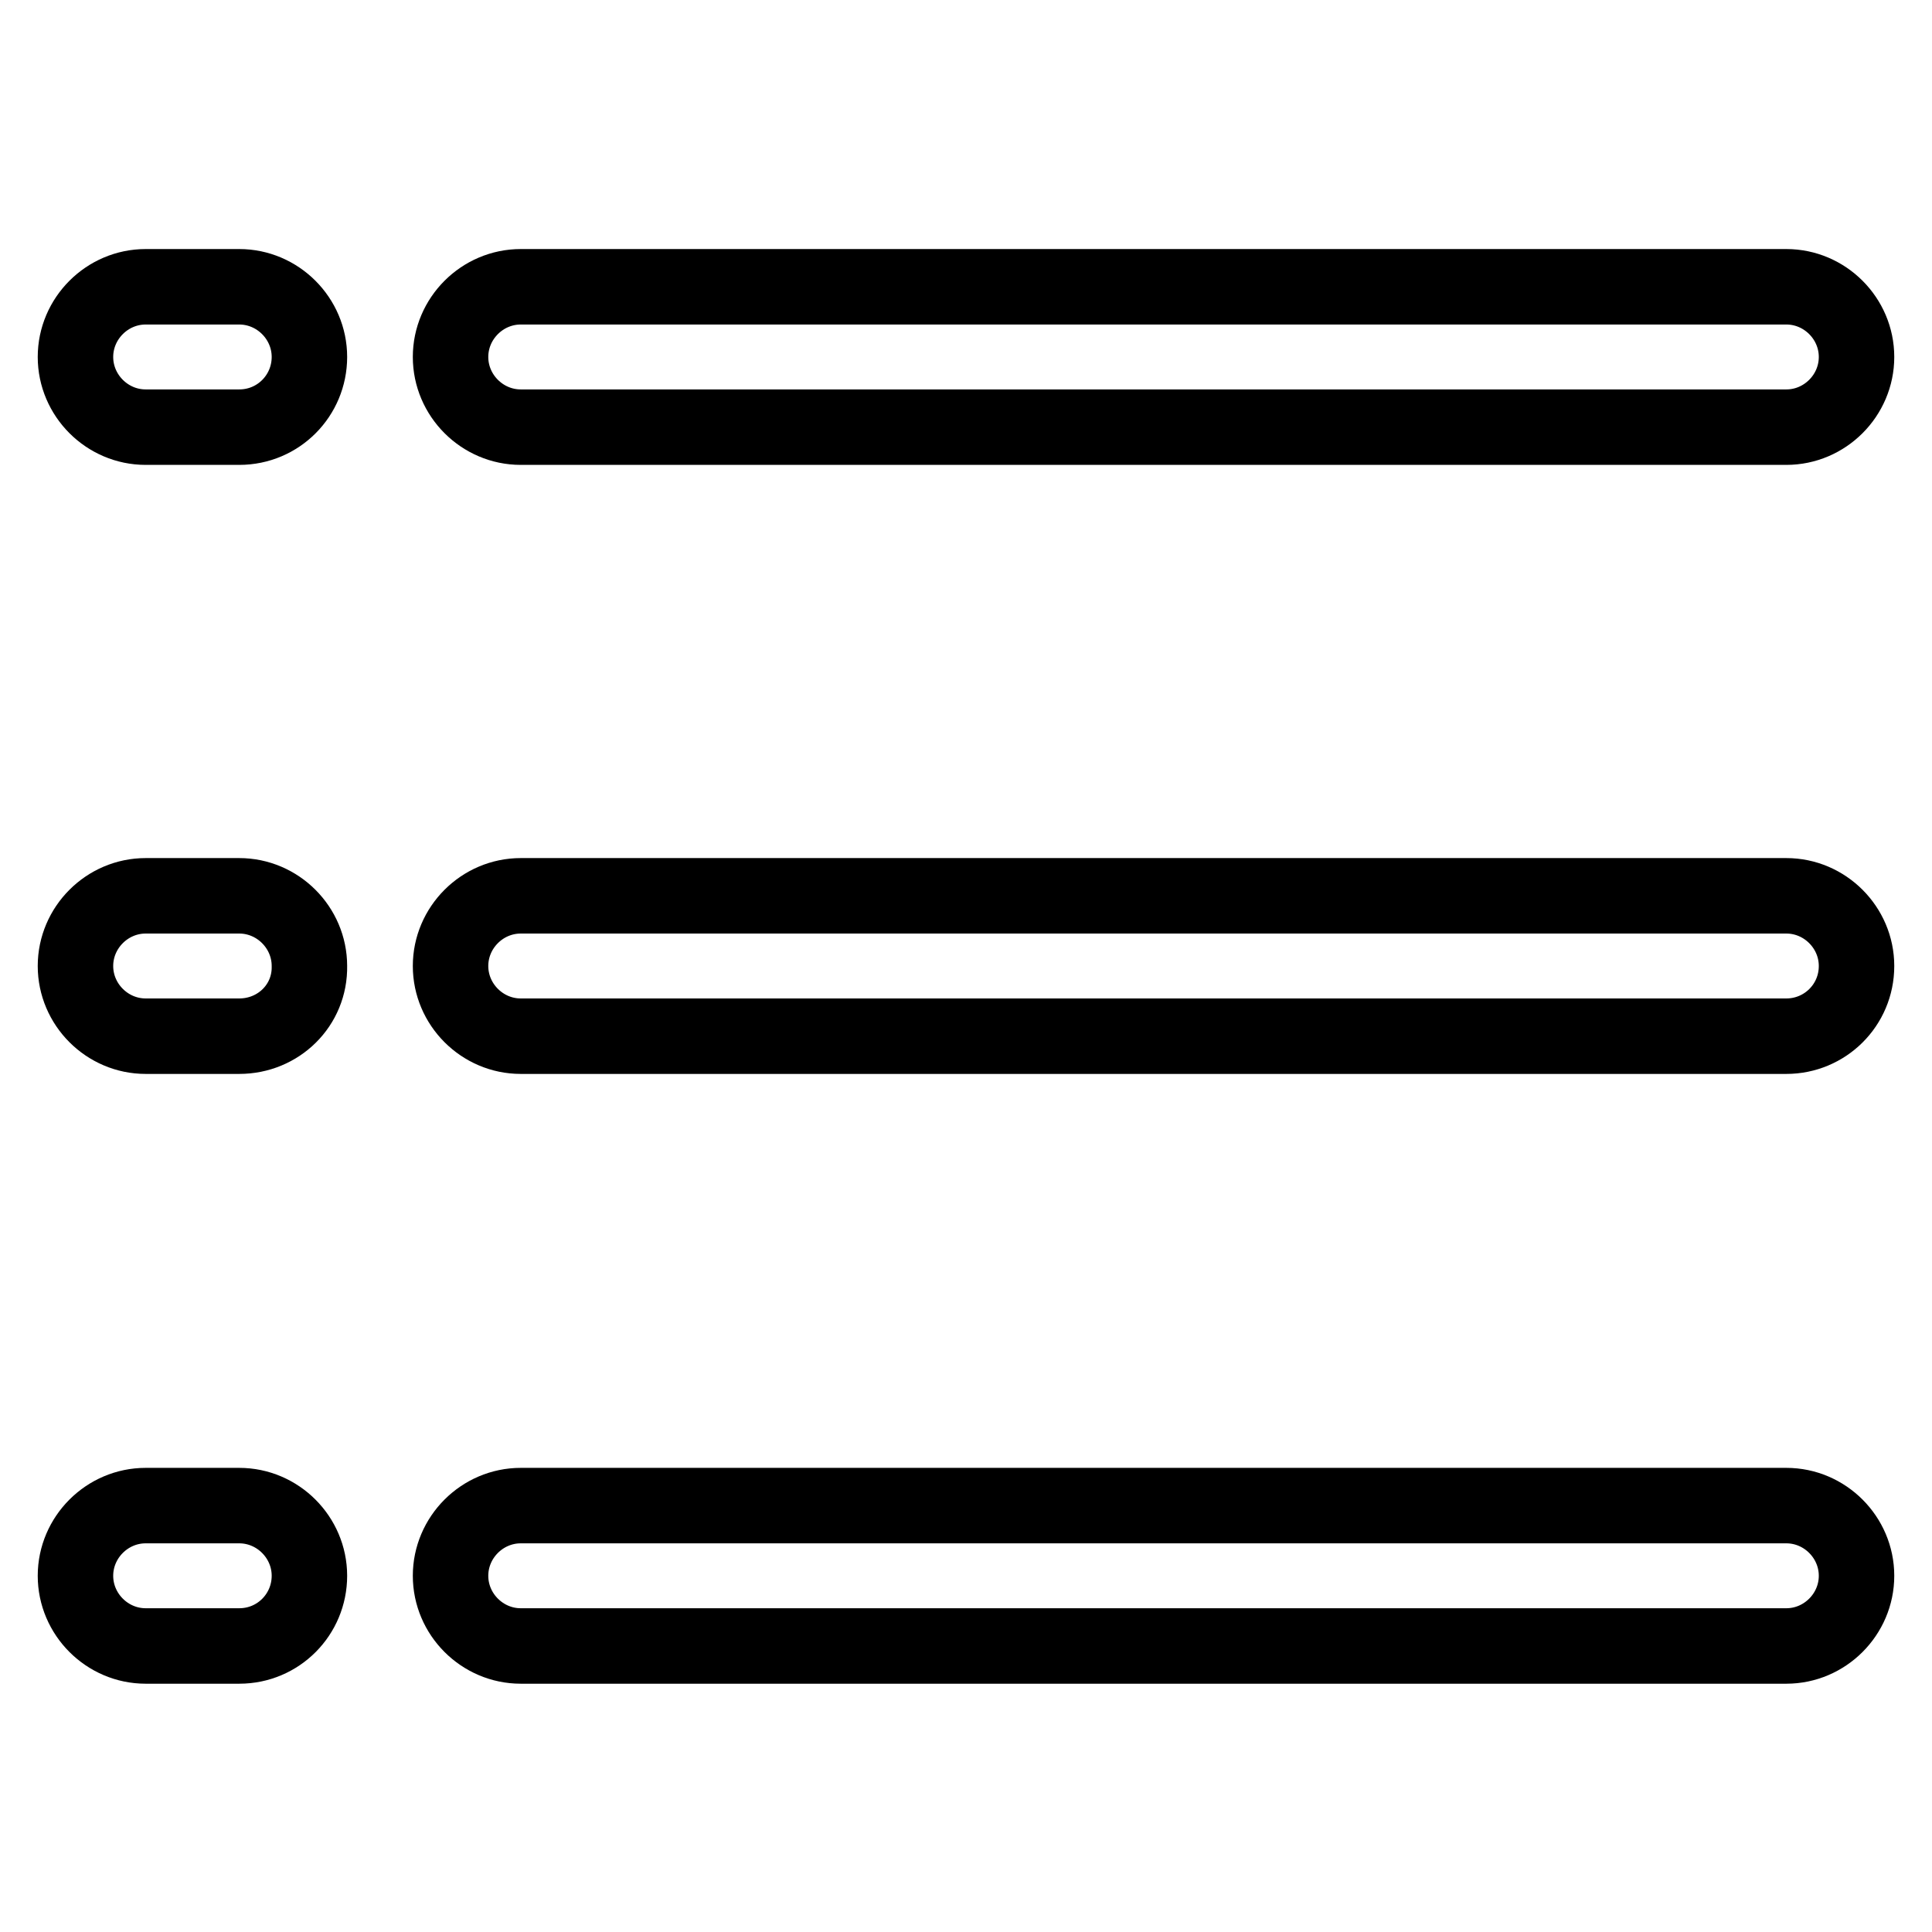
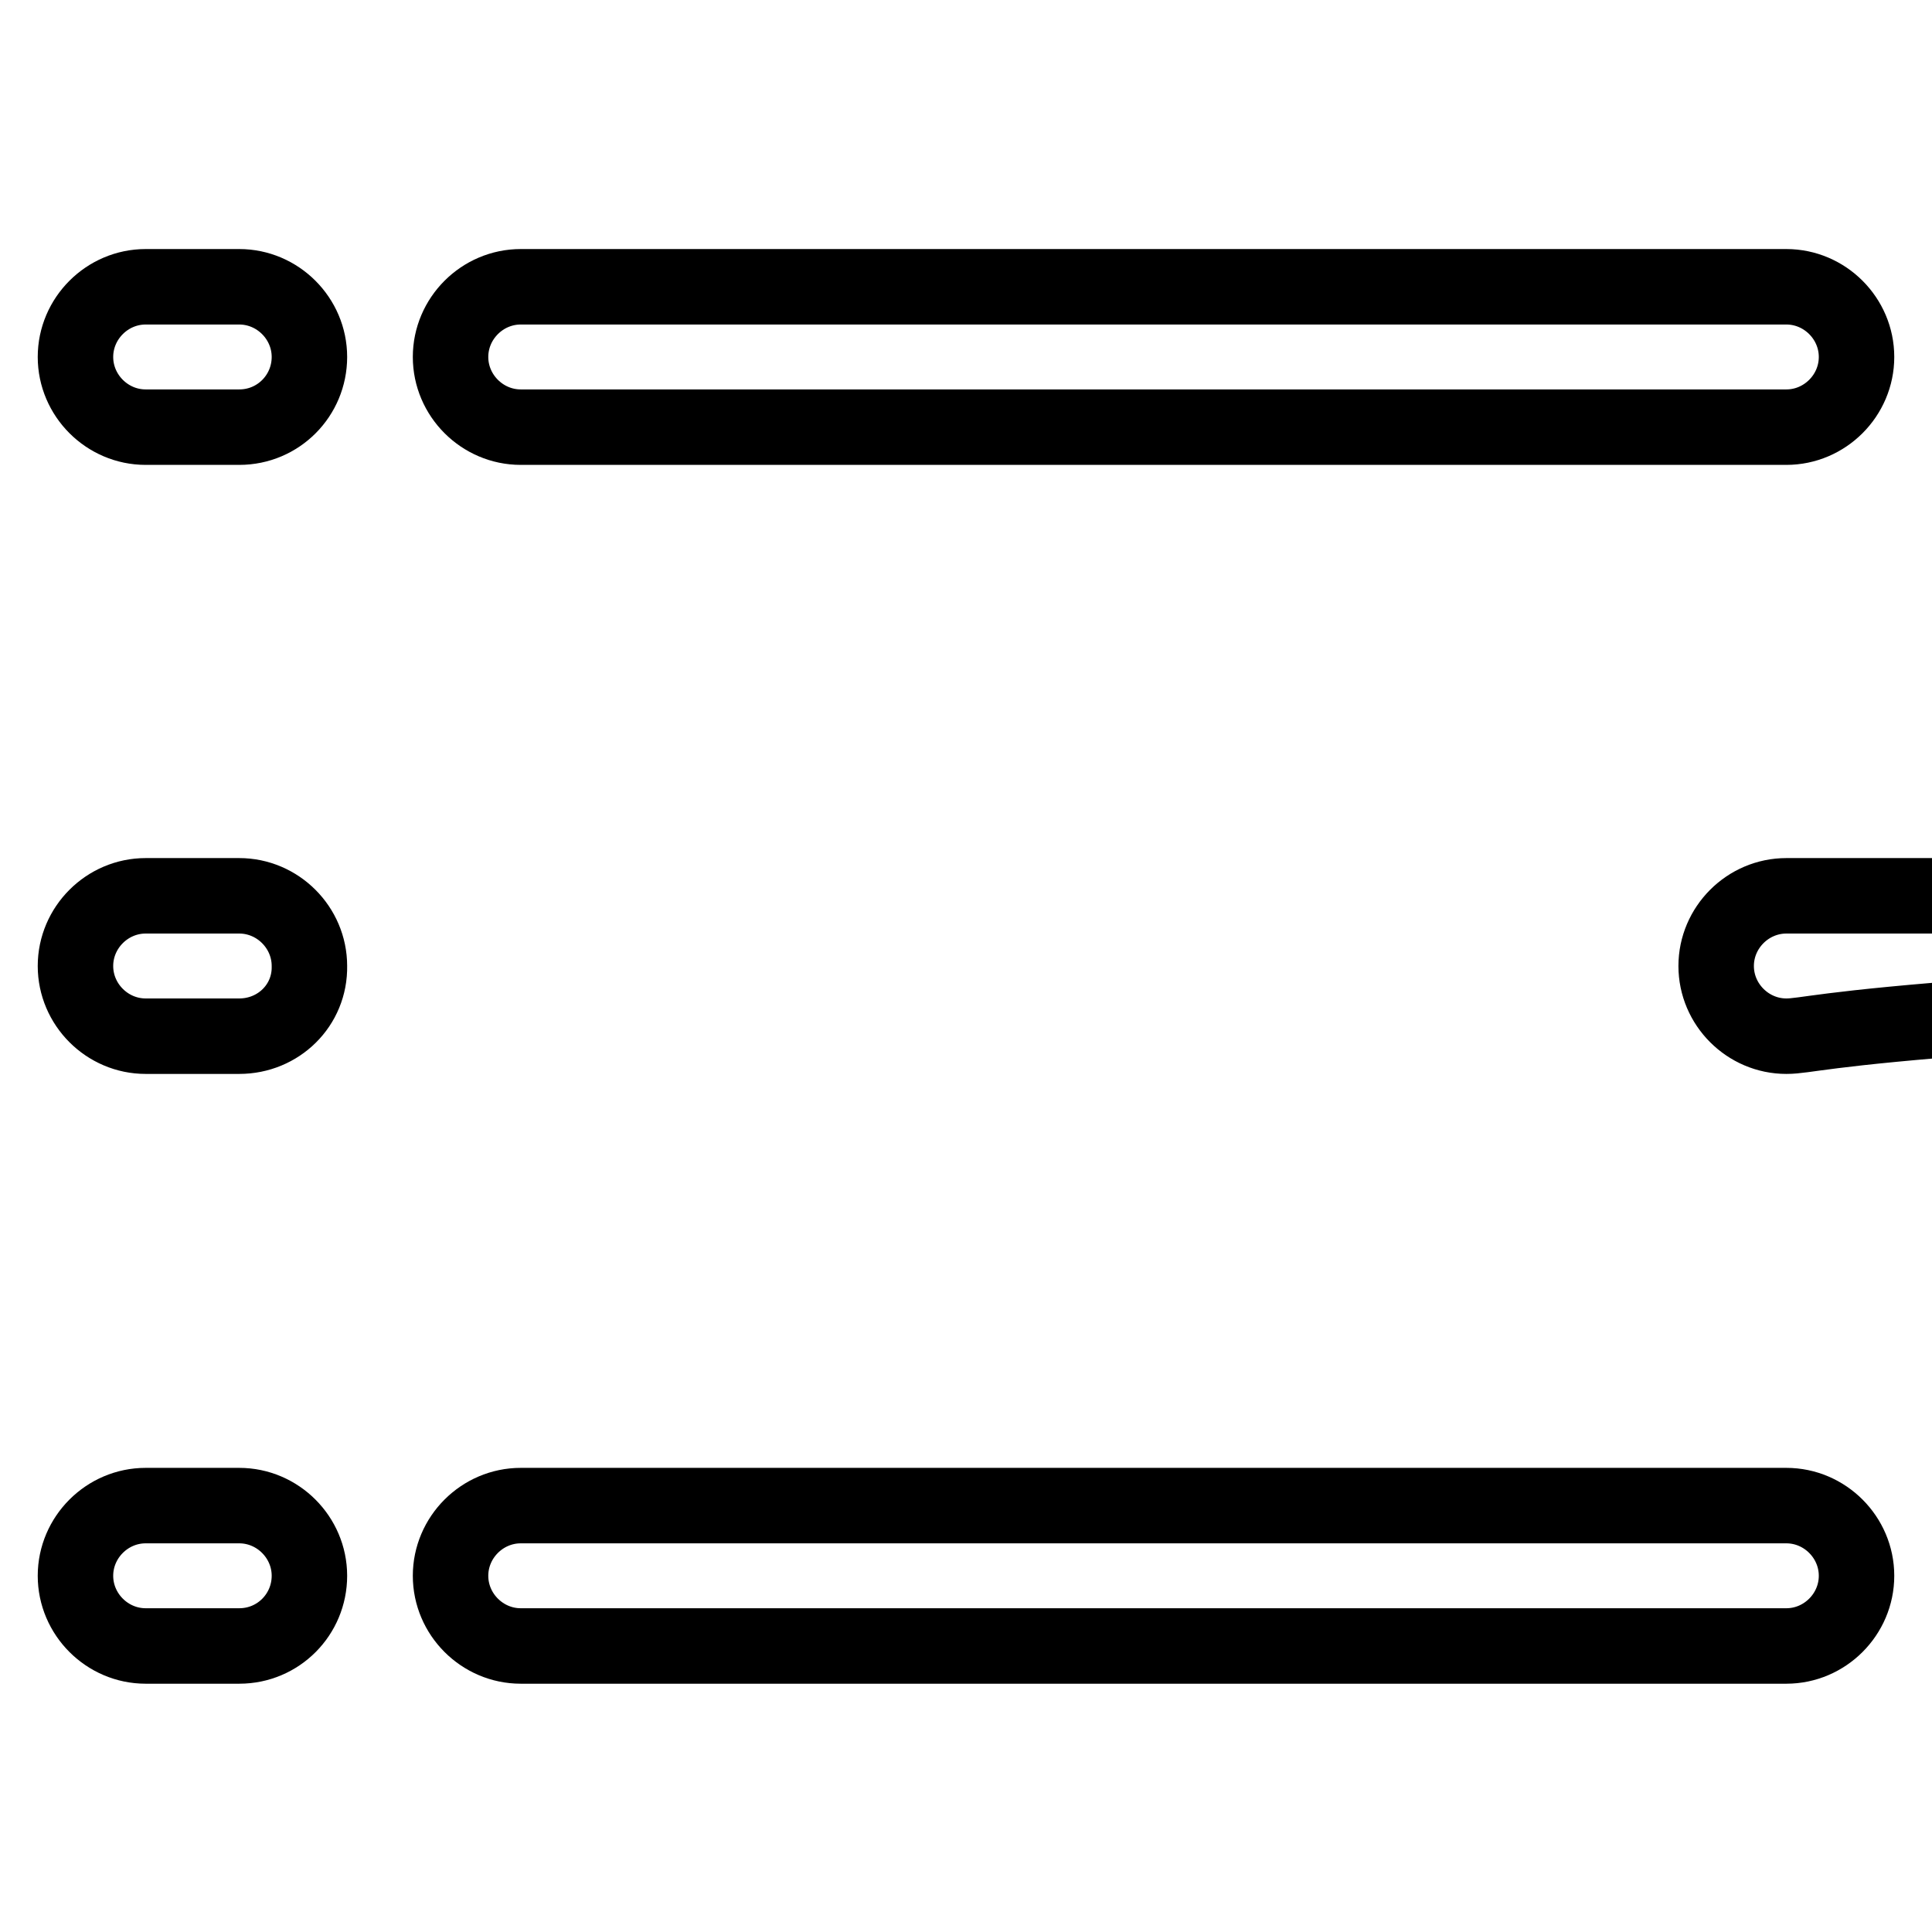
<svg xmlns="http://www.w3.org/2000/svg" version="1.1" x="0px" y="0px" viewBox="0 0 256 256" enable-background="new 0 0 256 256" xml:space="preserve">
  <g>
-     <path stroke-width="10" fill-opacity="0" stroke="#000000" d="M31.7,56.6H19.3c-5.1,0-9.3-4.2-9.3-9.3s4.2-9.3,9.3-9.3h12.4c5.1,0,9.3,4.2,9.3,9.3S36.9,56.6,31.7,56.6z  M236.7,56.6H69c-5.1,0-9.3-4.2-9.3-9.3s4.2-9.3,9.3-9.3h167.7c5.1,0,9.3,4.2,9.3,9.3S241.8,56.6,236.7,56.6z M31.7,137.3H19.3 c-5.1,0-9.3-4.2-9.3-9.3c0-5.1,4.2-9.3,9.3-9.3h12.4c5.1,0,9.3,4.2,9.3,9.3C41.1,133.2,36.9,137.3,31.7,137.3z M236.7,137.3H69 c-5.1,0-9.3-4.2-9.3-9.3c0-5.1,4.2-9.3,9.3-9.3h167.7c5.1,0,9.3,4.2,9.3,9.3C246,133.2,241.8,137.3,236.7,137.3z M31.7,218.1H19.3 c-5.1,0-9.3-4.2-9.3-9.3s4.2-9.3,9.3-9.3h12.4c5.1,0,9.3,4.2,9.3,9.3S36.9,218.1,31.7,218.1z M236.7,218.1H69 c-5.1,0-9.3-4.2-9.3-9.3s4.2-9.3,9.3-9.3h167.7c5.1,0,9.3,4.2,9.3,9.3S241.8,218.1,236.7,218.1z" />
+     <path stroke-width="10" fill-opacity="0" stroke="#000000" d="M31.7,56.6H19.3c-5.1,0-9.3-4.2-9.3-9.3s4.2-9.3,9.3-9.3h12.4c5.1,0,9.3,4.2,9.3,9.3S36.9,56.6,31.7,56.6z  M236.7,56.6H69c-5.1,0-9.3-4.2-9.3-9.3s4.2-9.3,9.3-9.3h167.7c5.1,0,9.3,4.2,9.3,9.3S241.8,56.6,236.7,56.6z M31.7,137.3H19.3 c-5.1,0-9.3-4.2-9.3-9.3c0-5.1,4.2-9.3,9.3-9.3h12.4c5.1,0,9.3,4.2,9.3,9.3C41.1,133.2,36.9,137.3,31.7,137.3z M236.7,137.3c-5.1,0-9.3-4.2-9.3-9.3c0-5.1,4.2-9.3,9.3-9.3h167.7c5.1,0,9.3,4.2,9.3,9.3C246,133.2,241.8,137.3,236.7,137.3z M31.7,218.1H19.3 c-5.1,0-9.3-4.2-9.3-9.3s4.2-9.3,9.3-9.3h12.4c5.1,0,9.3,4.2,9.3,9.3S36.9,218.1,31.7,218.1z M236.7,218.1H69 c-5.1,0-9.3-4.2-9.3-9.3s4.2-9.3,9.3-9.3h167.7c5.1,0,9.3,4.2,9.3,9.3S241.8,218.1,236.7,218.1z" />
  </g>
</svg>